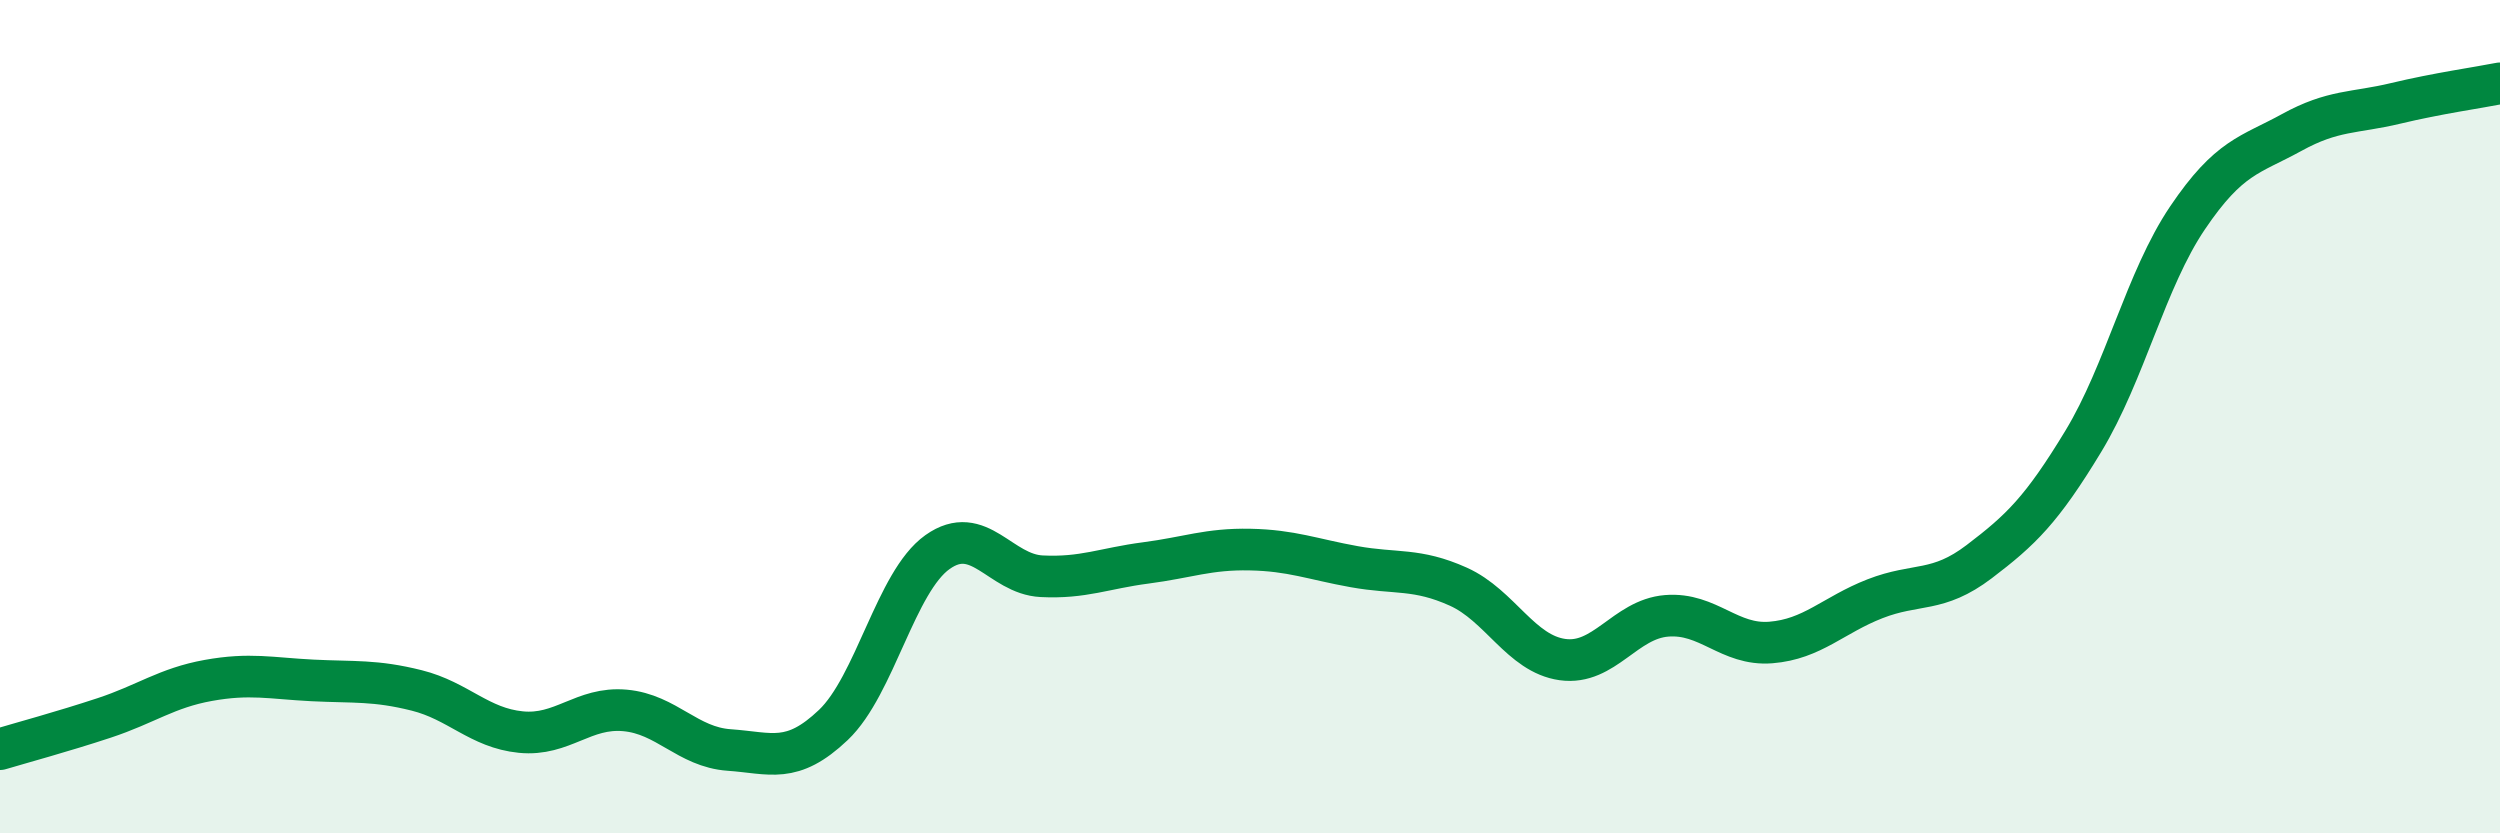
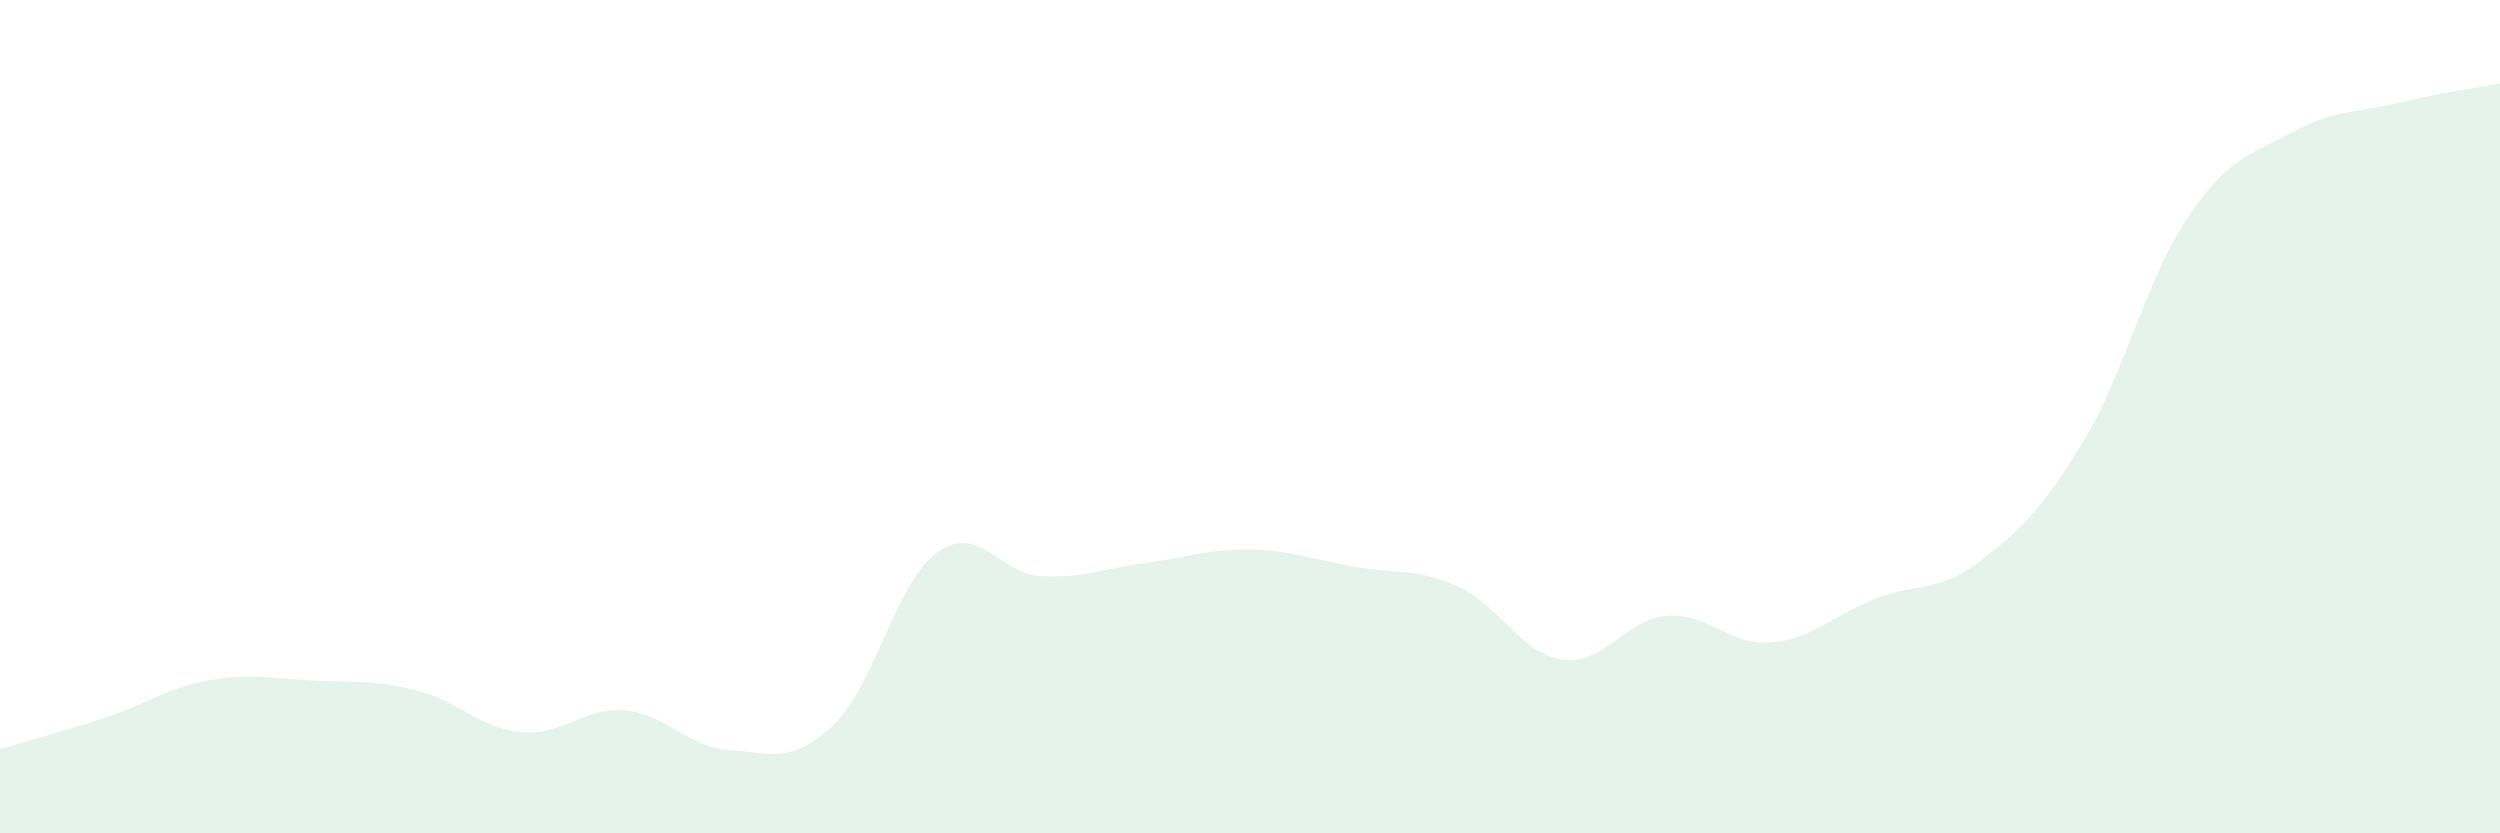
<svg xmlns="http://www.w3.org/2000/svg" width="60" height="20" viewBox="0 0 60 20">
  <path d="M 0,17.98 C 0.5,17.83 1.5,17.56 2.5,17.23 C 3.5,16.9 4,16.51 5,16.33 C 6,16.15 6.5,16.28 7.5,16.33 C 8.5,16.38 9,16.32 10,16.57 C 11,16.82 11.5,17.47 12.5,17.57 C 13.5,17.67 14,16.96 15,17.05 C 16,17.14 16.5,17.93 17.5,18 C 18.5,18.07 19,18.35 20,17.4 C 21,16.45 21.5,13.96 22.5,13.25 C 23.5,12.54 24,13.78 25,13.83 C 26,13.88 26.5,13.64 27.5,13.51 C 28.5,13.38 29,13.17 30,13.19 C 31,13.21 31.5,13.42 32.5,13.6 C 33.5,13.78 34,13.63 35,14.08 C 36,14.53 36.5,15.69 37.5,15.83 C 38.5,15.97 39,14.86 40,14.78 C 41,14.7 41.5,15.5 42.5,15.42 C 43.5,15.34 44,14.76 45,14.37 C 46,13.98 46.5,14.24 47.5,13.48 C 48.5,12.72 49,12.24 50,10.59 C 51,8.94 51.5,6.71 52.5,5.23 C 53.5,3.75 54,3.73 55,3.18 C 56,2.63 56.5,2.72 57.5,2.48 C 58.5,2.24 59.5,2.1 60,2L60 20L0 20Z" fill="#008740" opacity="0.1" stroke-linecap="round" stroke-linejoin="round" />
-   <path d="M 0,17.98 C 0.5,17.83 1.5,17.56 2.5,17.23 C 3.5,16.9 4,16.51 5,16.33 C 6,16.15 6.5,16.28 7.5,16.33 C 8.5,16.38 9,16.32 10,16.57 C 11,16.82 11.5,17.47 12.5,17.57 C 13.5,17.67 14,16.96 15,17.05 C 16,17.14 16.5,17.93 17.5,18 C 18.5,18.07 19,18.35 20,17.4 C 21,16.45 21.5,13.96 22.5,13.25 C 23.5,12.54 24,13.78 25,13.83 C 26,13.88 26.5,13.64 27.5,13.51 C 28.5,13.38 29,13.17 30,13.19 C 31,13.21 31.5,13.42 32.5,13.6 C 33.5,13.78 34,13.63 35,14.08 C 36,14.53 36.5,15.69 37.5,15.83 C 38.5,15.97 39,14.86 40,14.78 C 41,14.7 41.5,15.5 42.5,15.42 C 43.5,15.34 44,14.76 45,14.37 C 46,13.98 46.5,14.24 47.5,13.48 C 48.5,12.72 49,12.24 50,10.59 C 51,8.94 51.5,6.71 52.5,5.23 C 53.5,3.75 54,3.73 55,3.18 C 56,2.63 56.5,2.72 57.5,2.48 C 58.5,2.24 59.5,2.1 60,2" stroke="#008740" stroke-width="1" fill="none" stroke-linecap="round" stroke-linejoin="round" />
</svg>